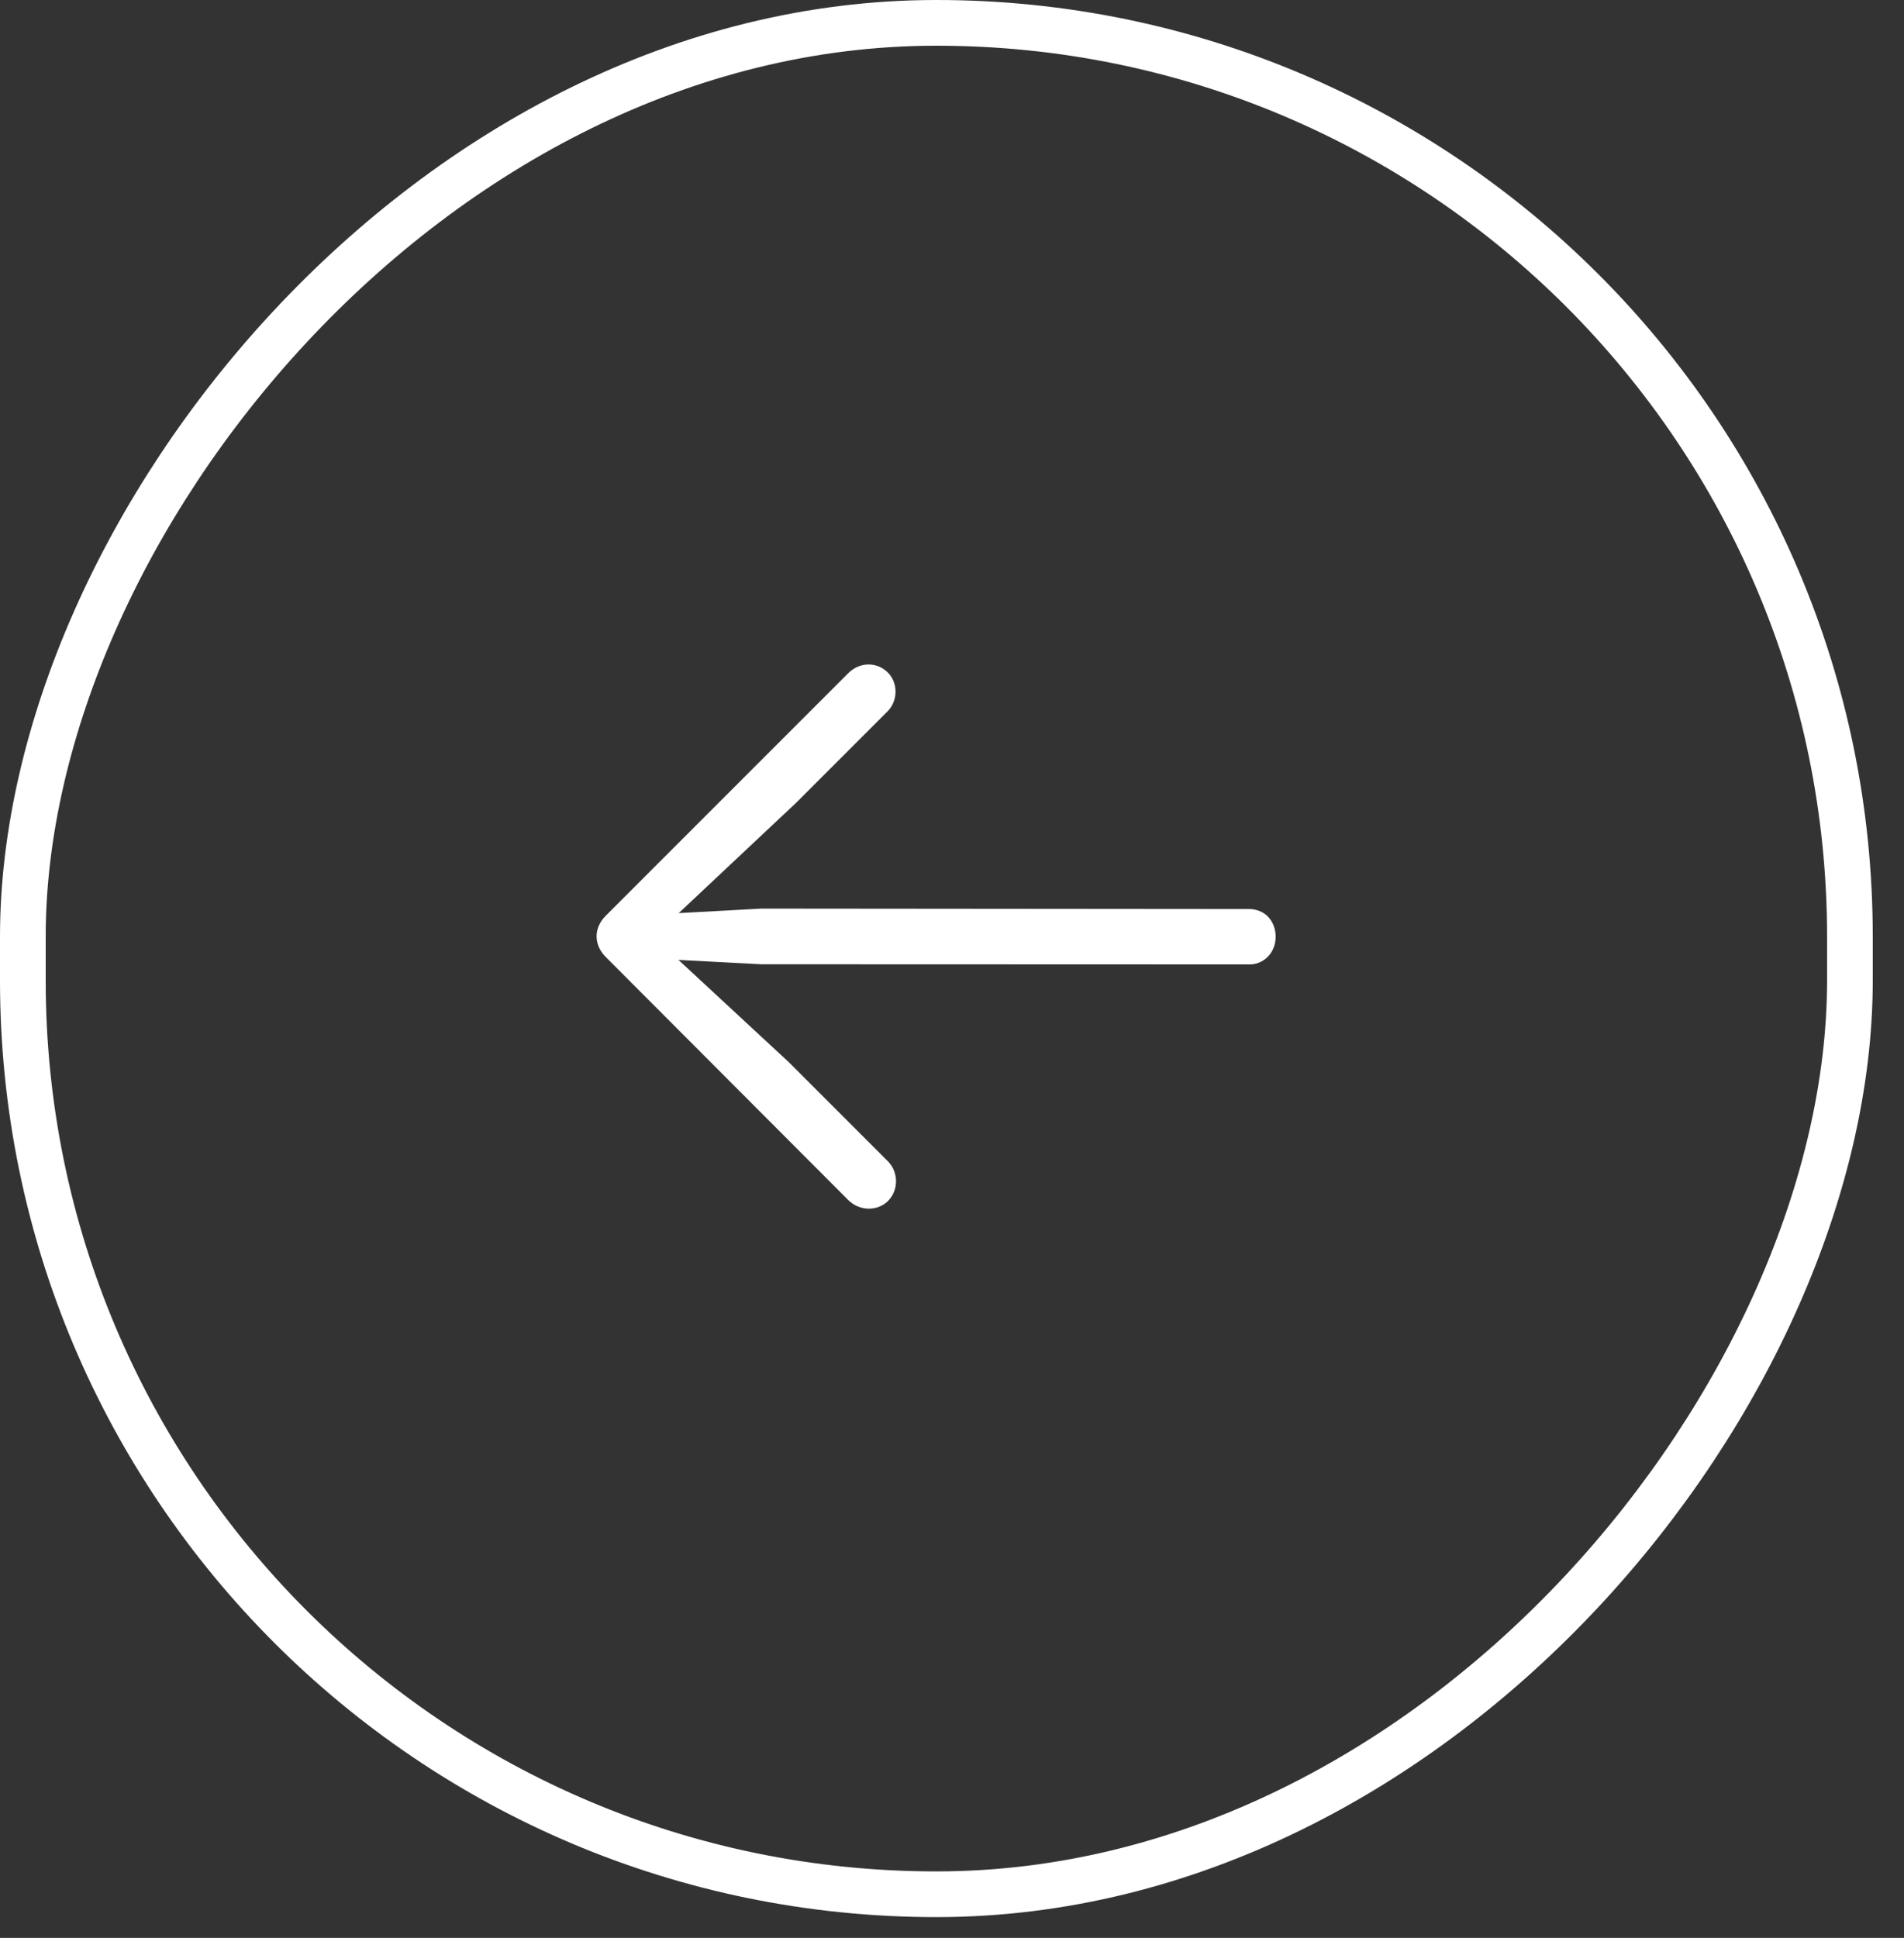
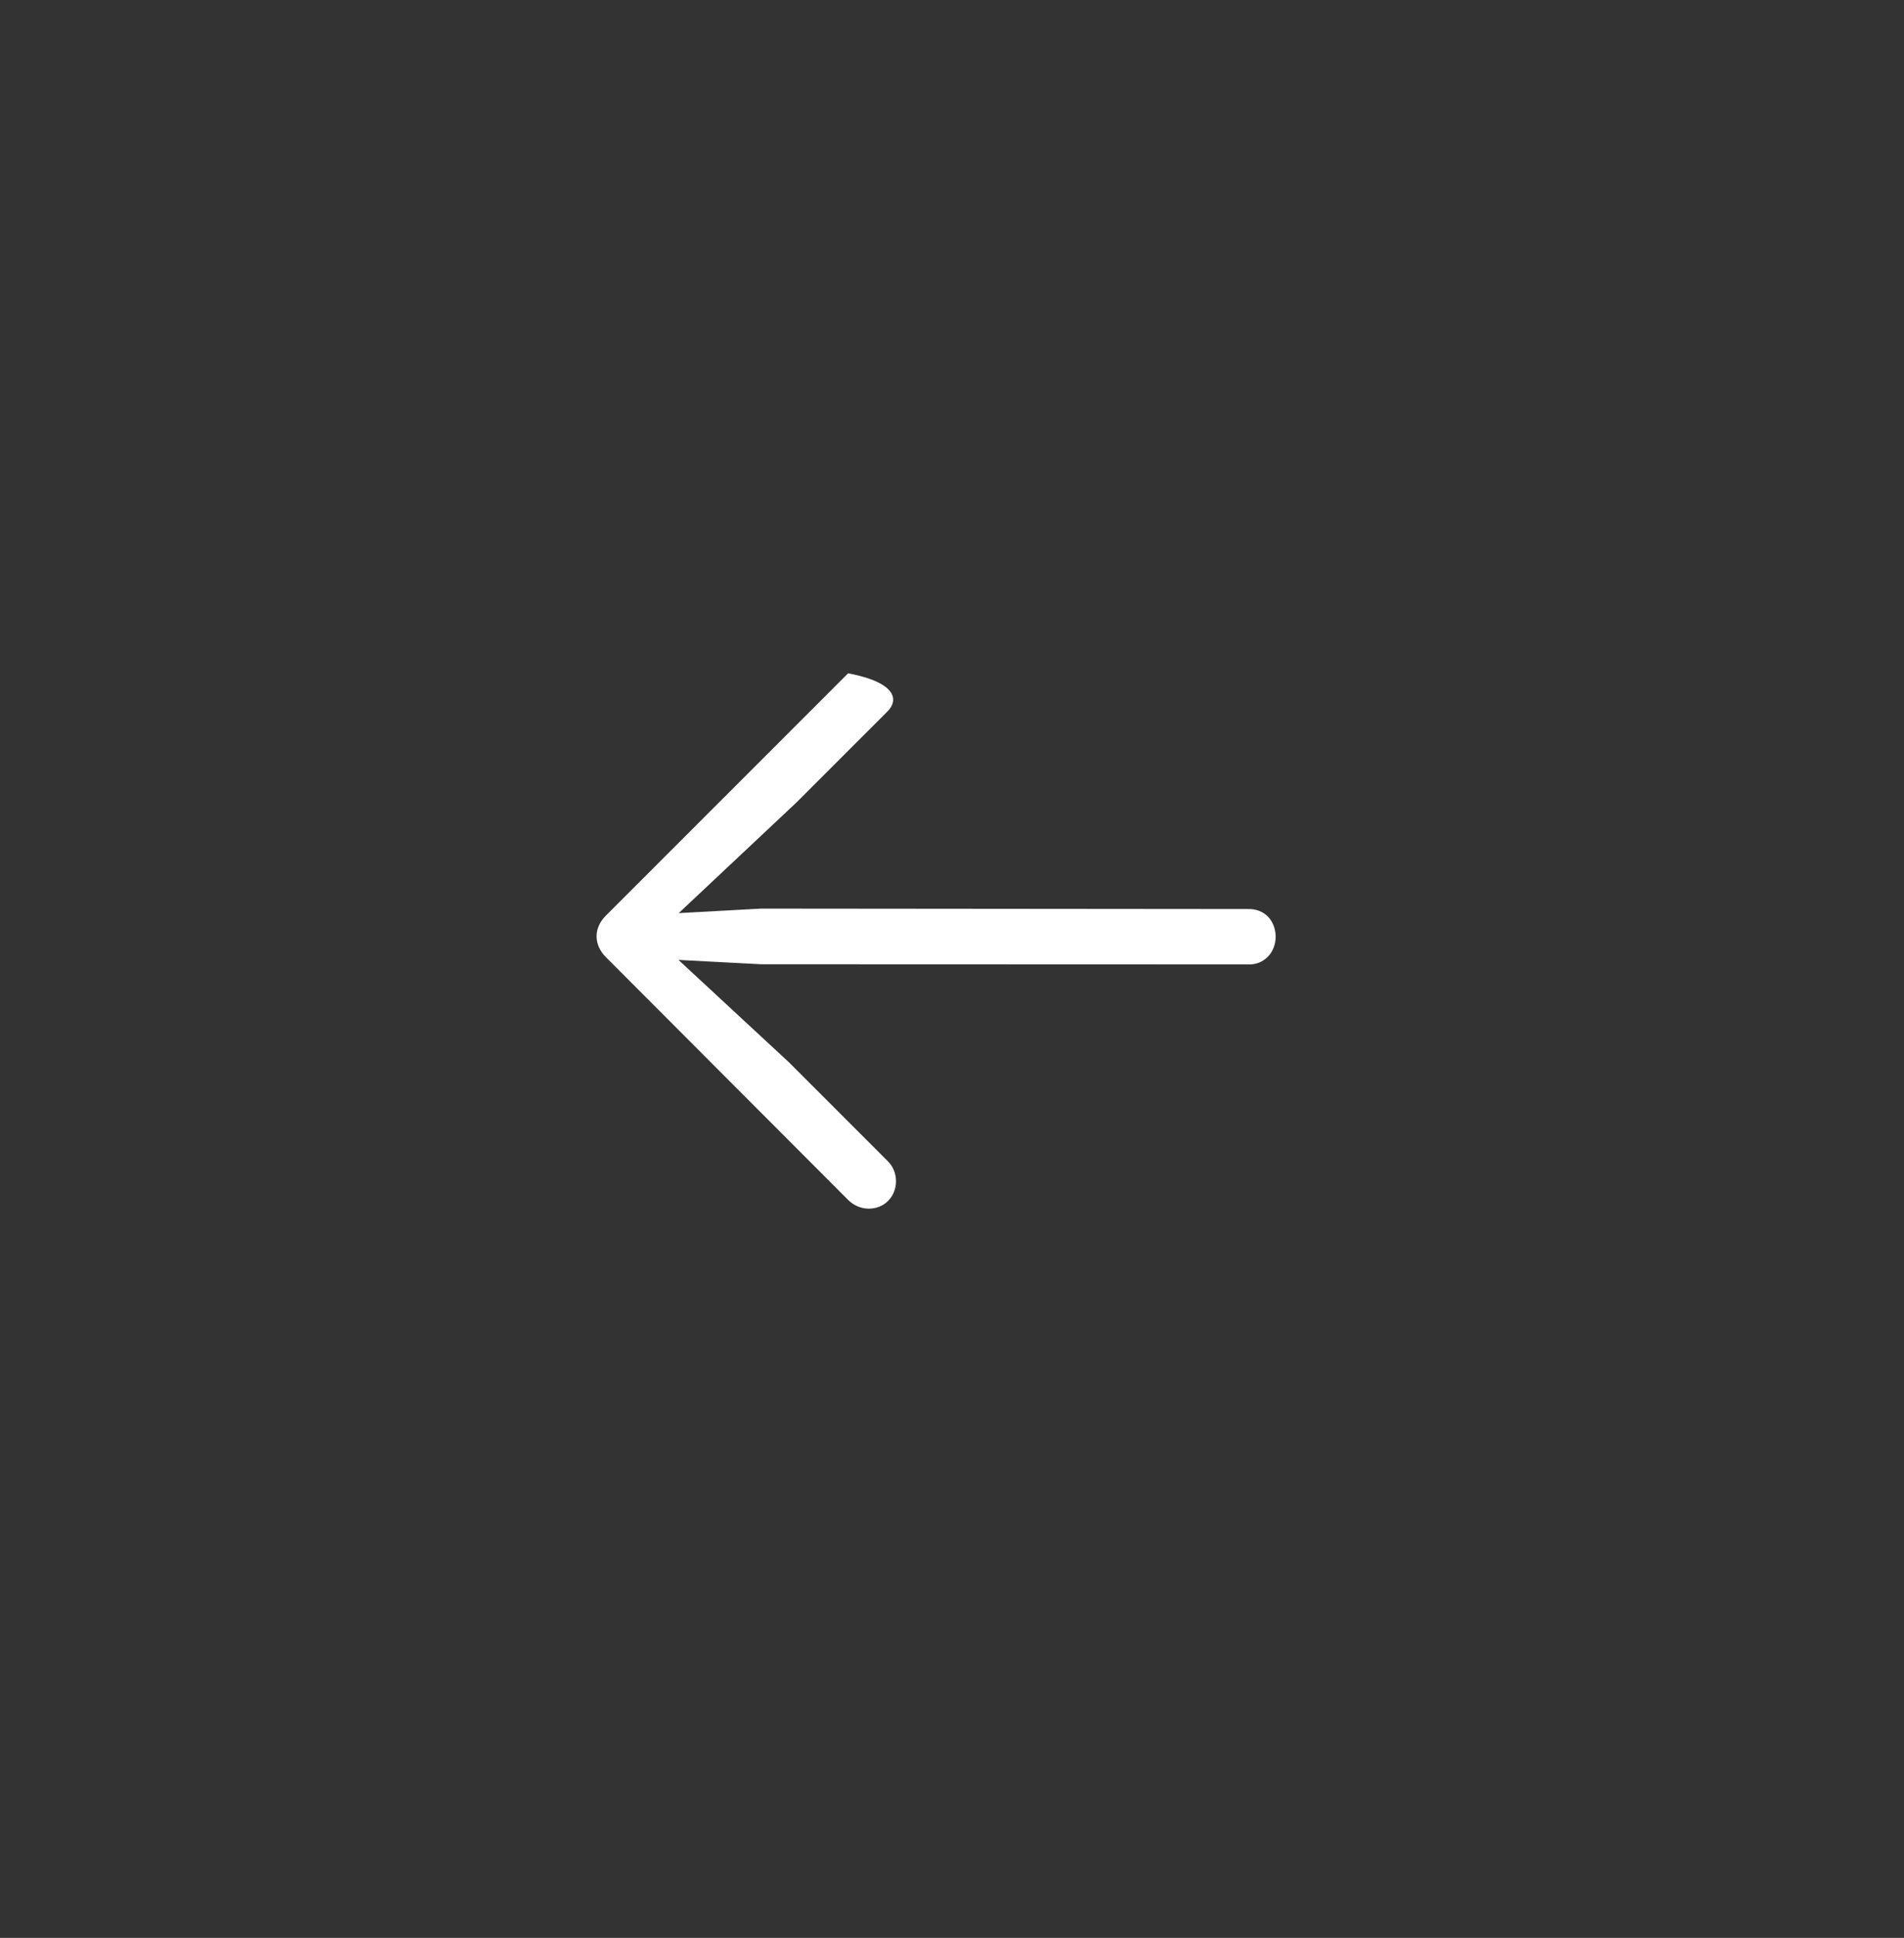
<svg xmlns="http://www.w3.org/2000/svg" width="57" height="58" viewBox="0 0 57 58" fill="none">
  <rect x="0" y="0" width="57" height="58" fill="#333333" stroke="none" />
-   <path d="M25.389 35.912L18.138 28.646C17.775 28.283 17.759 27.783 18.138 27.404L25.391 20.151C25.754 19.788 26.269 19.818 26.58 20.129C26.891 20.439 26.883 20.977 26.573 21.288L23.84 24.021L20.319 27.329L22.788 27.194L37.367 27.207C37.602 27.199 37.814 27.29 37.951 27.426C38.261 27.737 38.277 28.313 37.951 28.638C37.807 28.782 37.61 28.873 37.376 28.865L22.789 28.86L20.312 28.73L23.615 31.791L26.585 34.761C26.896 35.072 26.911 35.617 26.586 35.943C26.275 36.253 25.738 36.261 25.389 35.912Z" fill="white" />
-   <rect x="-0.684" y="0.684" width="54.697" height="56.01" rx="27.348" transform="matrix(-1 0 0 1 54.697 0)" stroke="white" stroke-width="1.368" />
+   <path d="M25.389 35.912L18.138 28.646C17.775 28.283 17.759 27.783 18.138 27.404L25.391 20.151C26.891 20.439 26.883 20.977 26.573 21.288L23.84 24.021L20.319 27.329L22.788 27.194L37.367 27.207C37.602 27.199 37.814 27.29 37.951 27.426C38.261 27.737 38.277 28.313 37.951 28.638C37.807 28.782 37.61 28.873 37.376 28.865L22.789 28.86L20.312 28.73L23.615 31.791L26.585 34.761C26.896 35.072 26.911 35.617 26.586 35.943C26.275 36.253 25.738 36.261 25.389 35.912Z" fill="white" />
</svg>